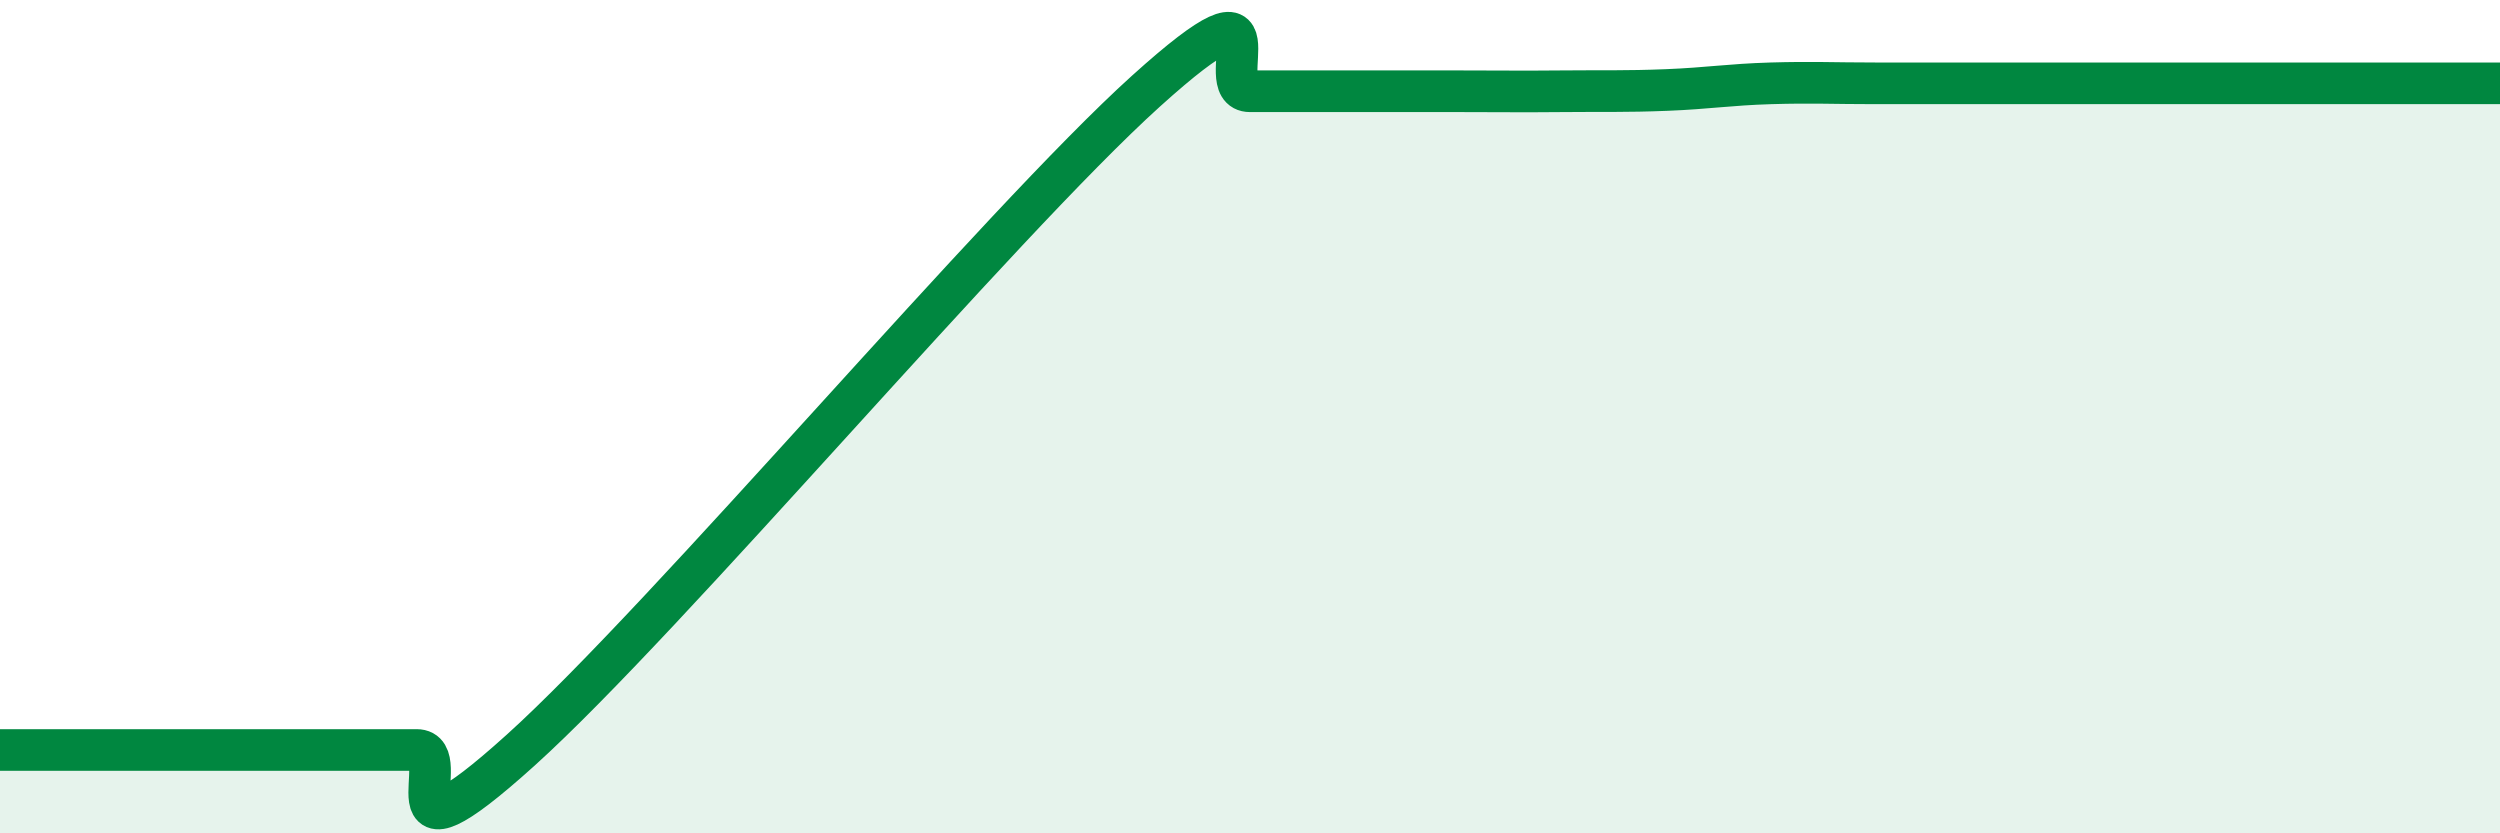
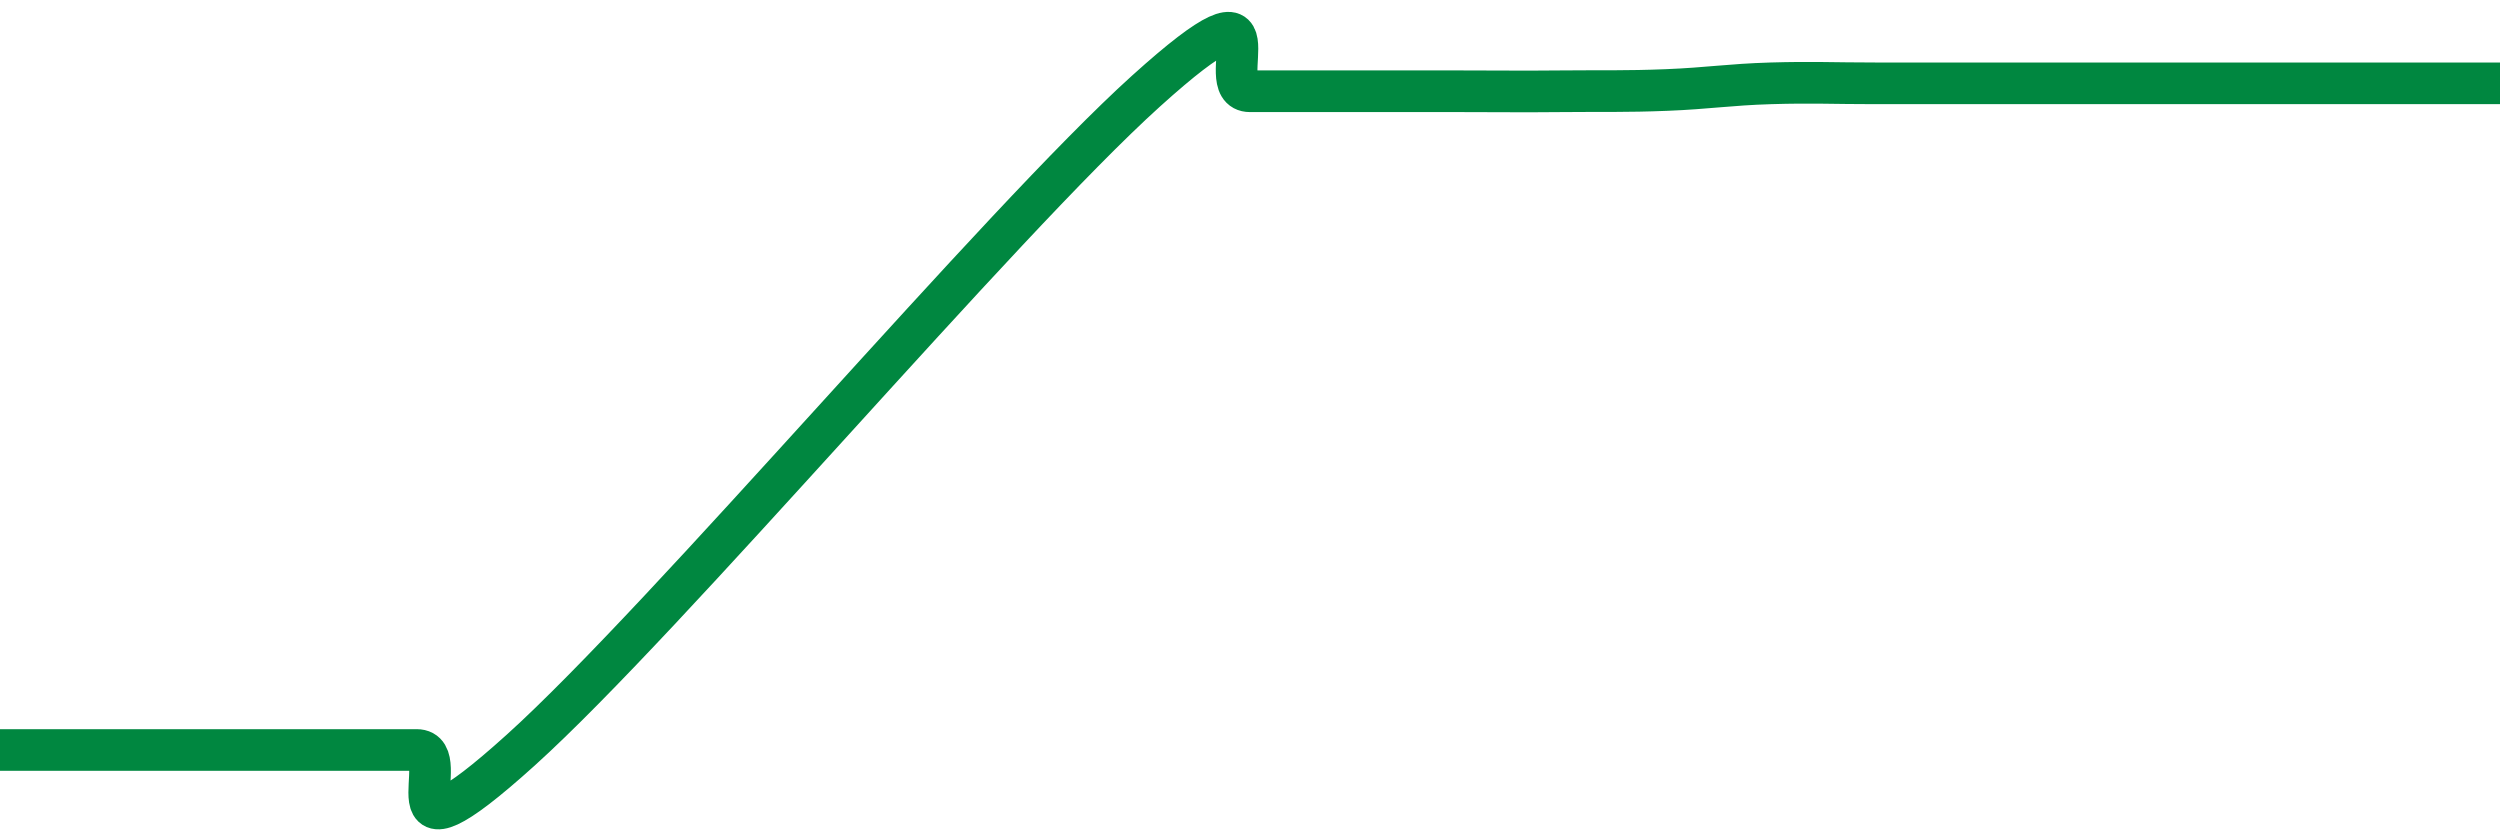
<svg xmlns="http://www.w3.org/2000/svg" width="60" height="20" viewBox="0 0 60 20">
-   <path d="M 0,18 C 0.5,18 1.5,18 2.5,18 C 3.5,18 4,18 5,18 C 6,18 6.5,18 7.5,18 C 8.5,18 9,18 10,18 C 11,18 9,21.16 12.5,18 C 16,14.84 24,5.35 27.5,2.19 C 31,-0.97 29,2.19 30,2.19 C 31,2.19 31.5,2.19 32.5,2.19 C 33.5,2.19 34,2.19 35,2.19 C 36,2.19 36.5,2.2 37.5,2.19 C 38.5,2.18 39,2.2 40,2.16 C 41,2.12 41.5,2.03 42.5,2 C 43.5,1.97 44,2 45,2 C 46,2 46.5,2 47.5,2 C 48.5,2 49,2 50,2 C 51,2 51.5,2 52.5,2 C 53.5,2 53.5,2 55,2 C 56.5,2 59,2 60,2L60 20L0 20Z" fill="#008740" opacity="0.1" stroke-linecap="round" stroke-linejoin="round" />
  <path d="M 0,18 C 0.5,18 1.5,18 2.5,18 C 3.5,18 4,18 5,18 C 6,18 6.5,18 7.5,18 C 8.5,18 9,18 10,18 C 11,18 9,21.16 12.5,18 C 16,14.84 24,5.35 27.5,2.19 C 31,-0.97 29,2.19 30,2.19 C 31,2.19 31.5,2.19 32.5,2.19 C 33.5,2.19 34,2.19 35,2.19 C 36,2.19 36.5,2.2 37.5,2.19 C 38.5,2.18 39,2.2 40,2.16 C 41,2.12 41.5,2.03 42.5,2 C 43.5,1.97 44,2 45,2 C 46,2 46.5,2 47.5,2 C 48.5,2 49,2 50,2 C 51,2 51.5,2 52.5,2 C 53.5,2 53.5,2 55,2 C 56.5,2 59,2 60,2" stroke="#008740" stroke-width="1" fill="none" stroke-linecap="round" stroke-linejoin="round" />
</svg>